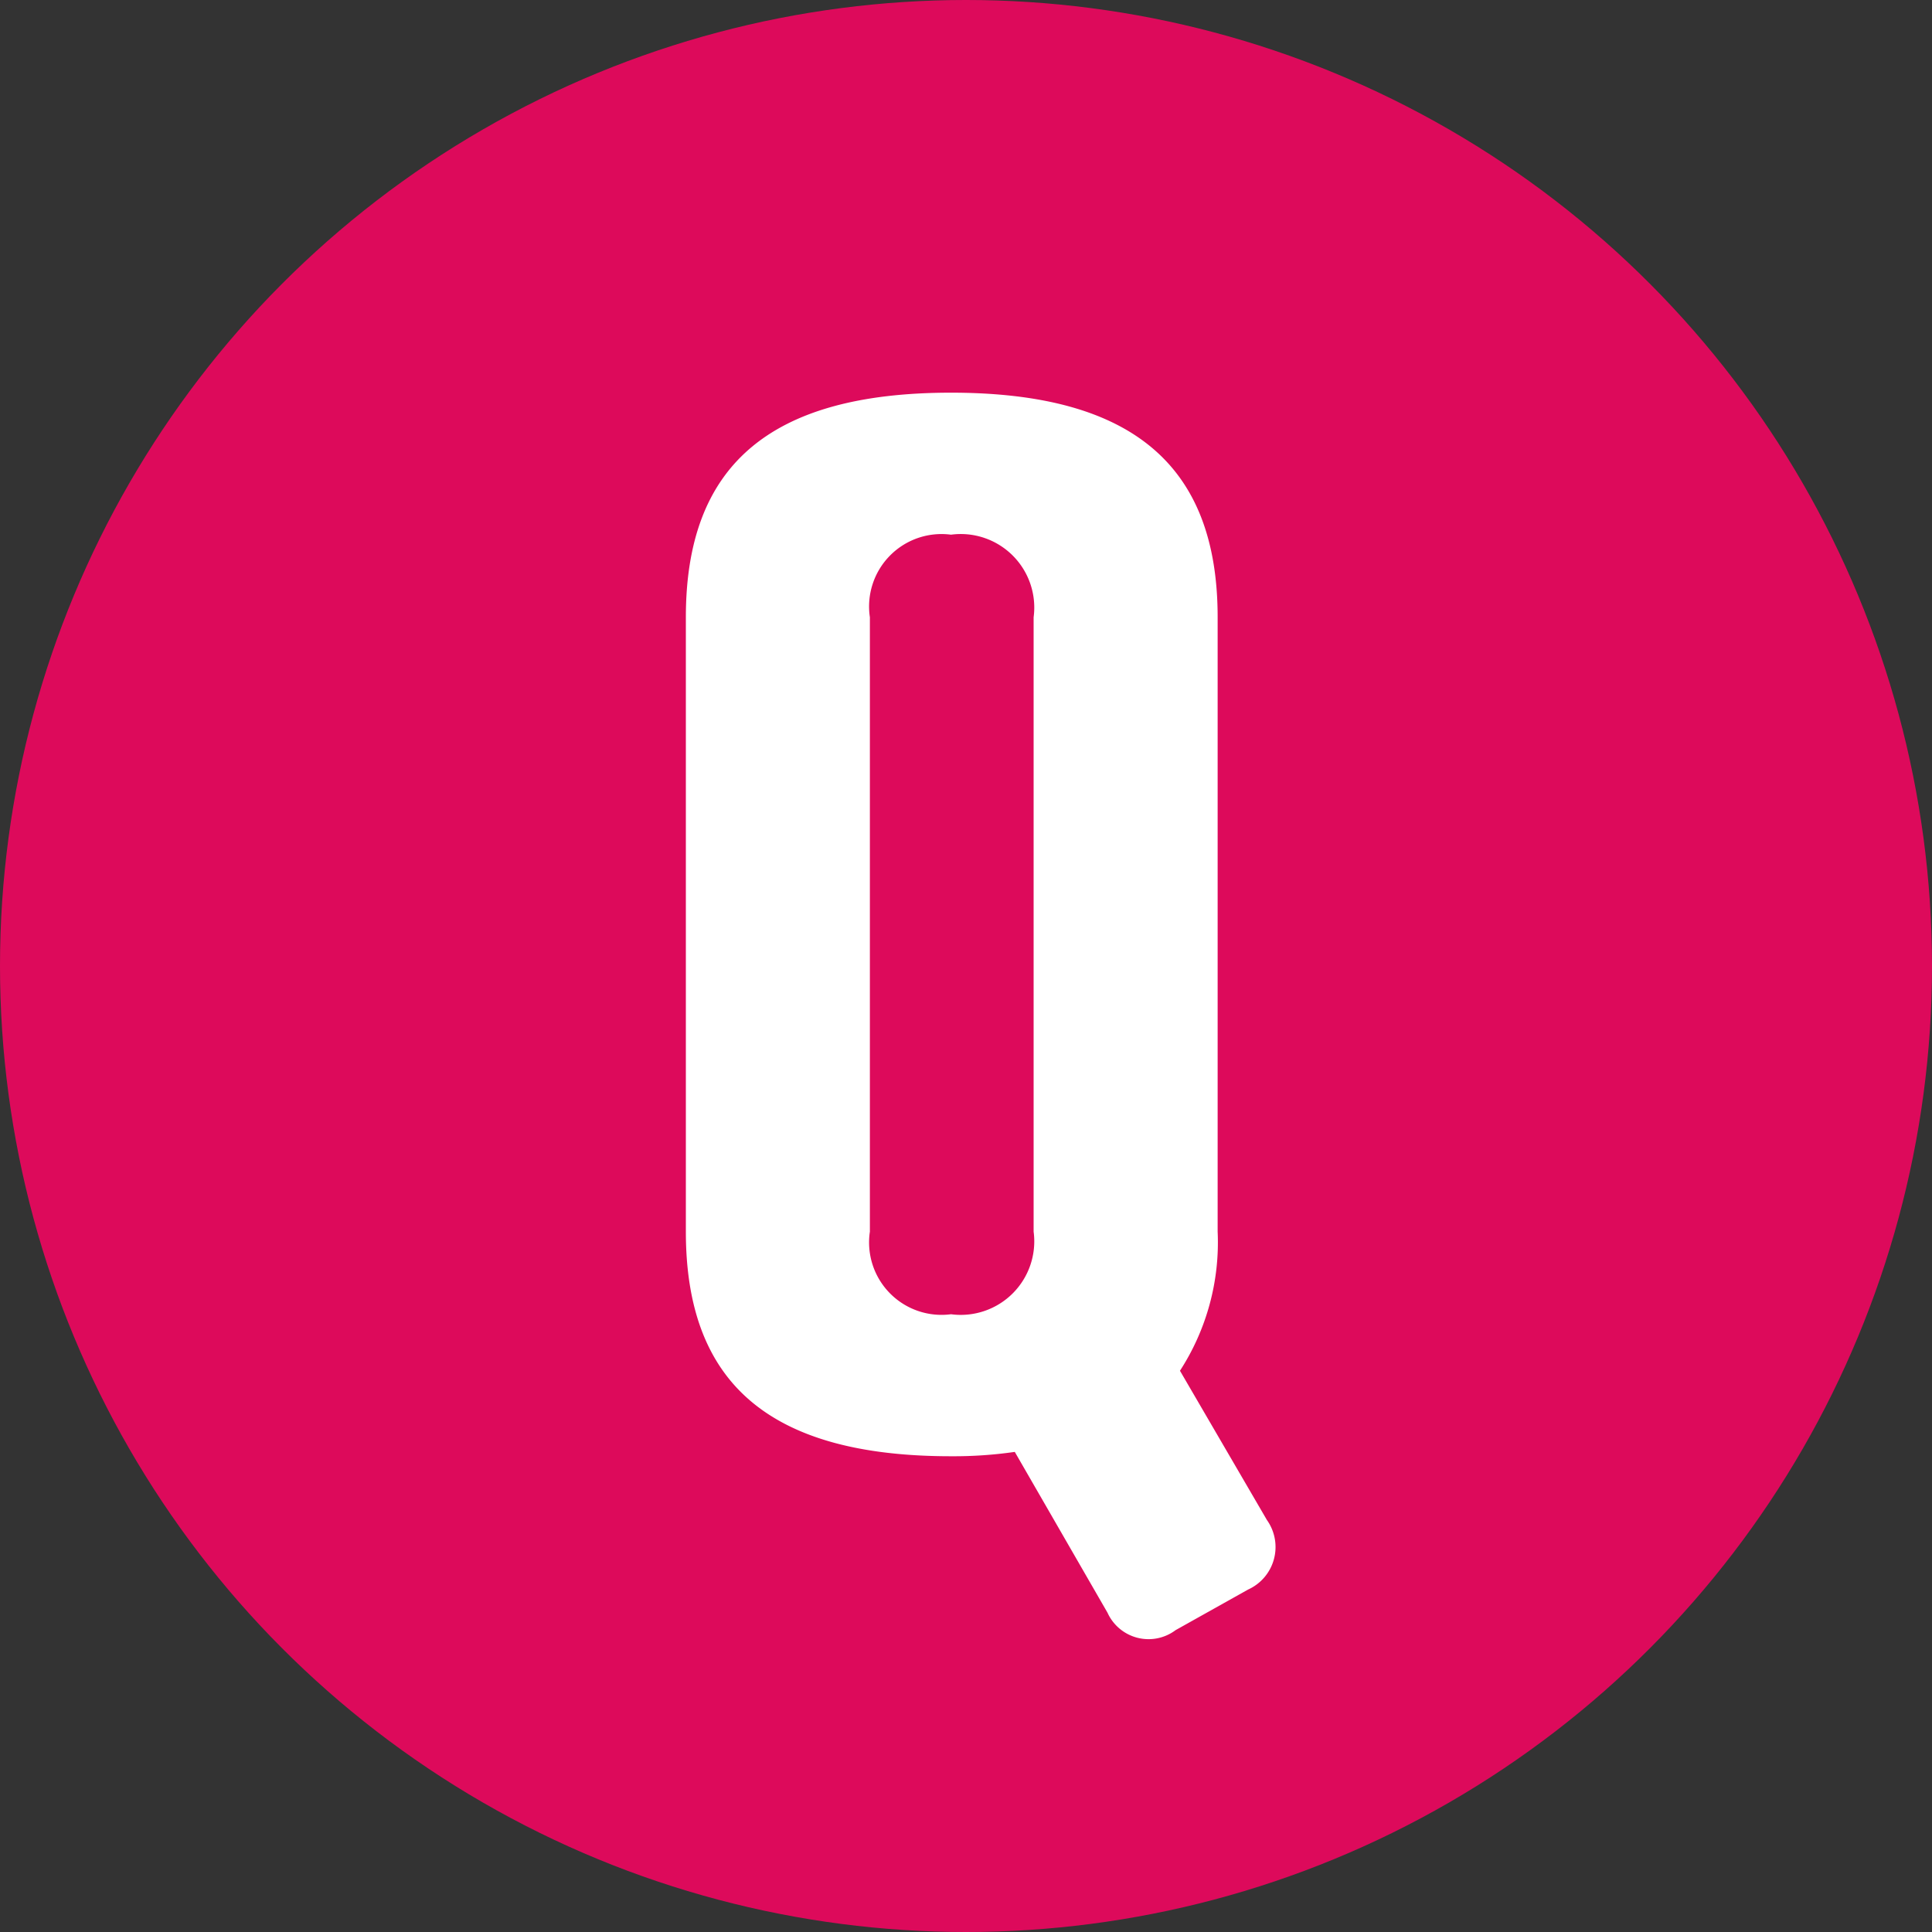
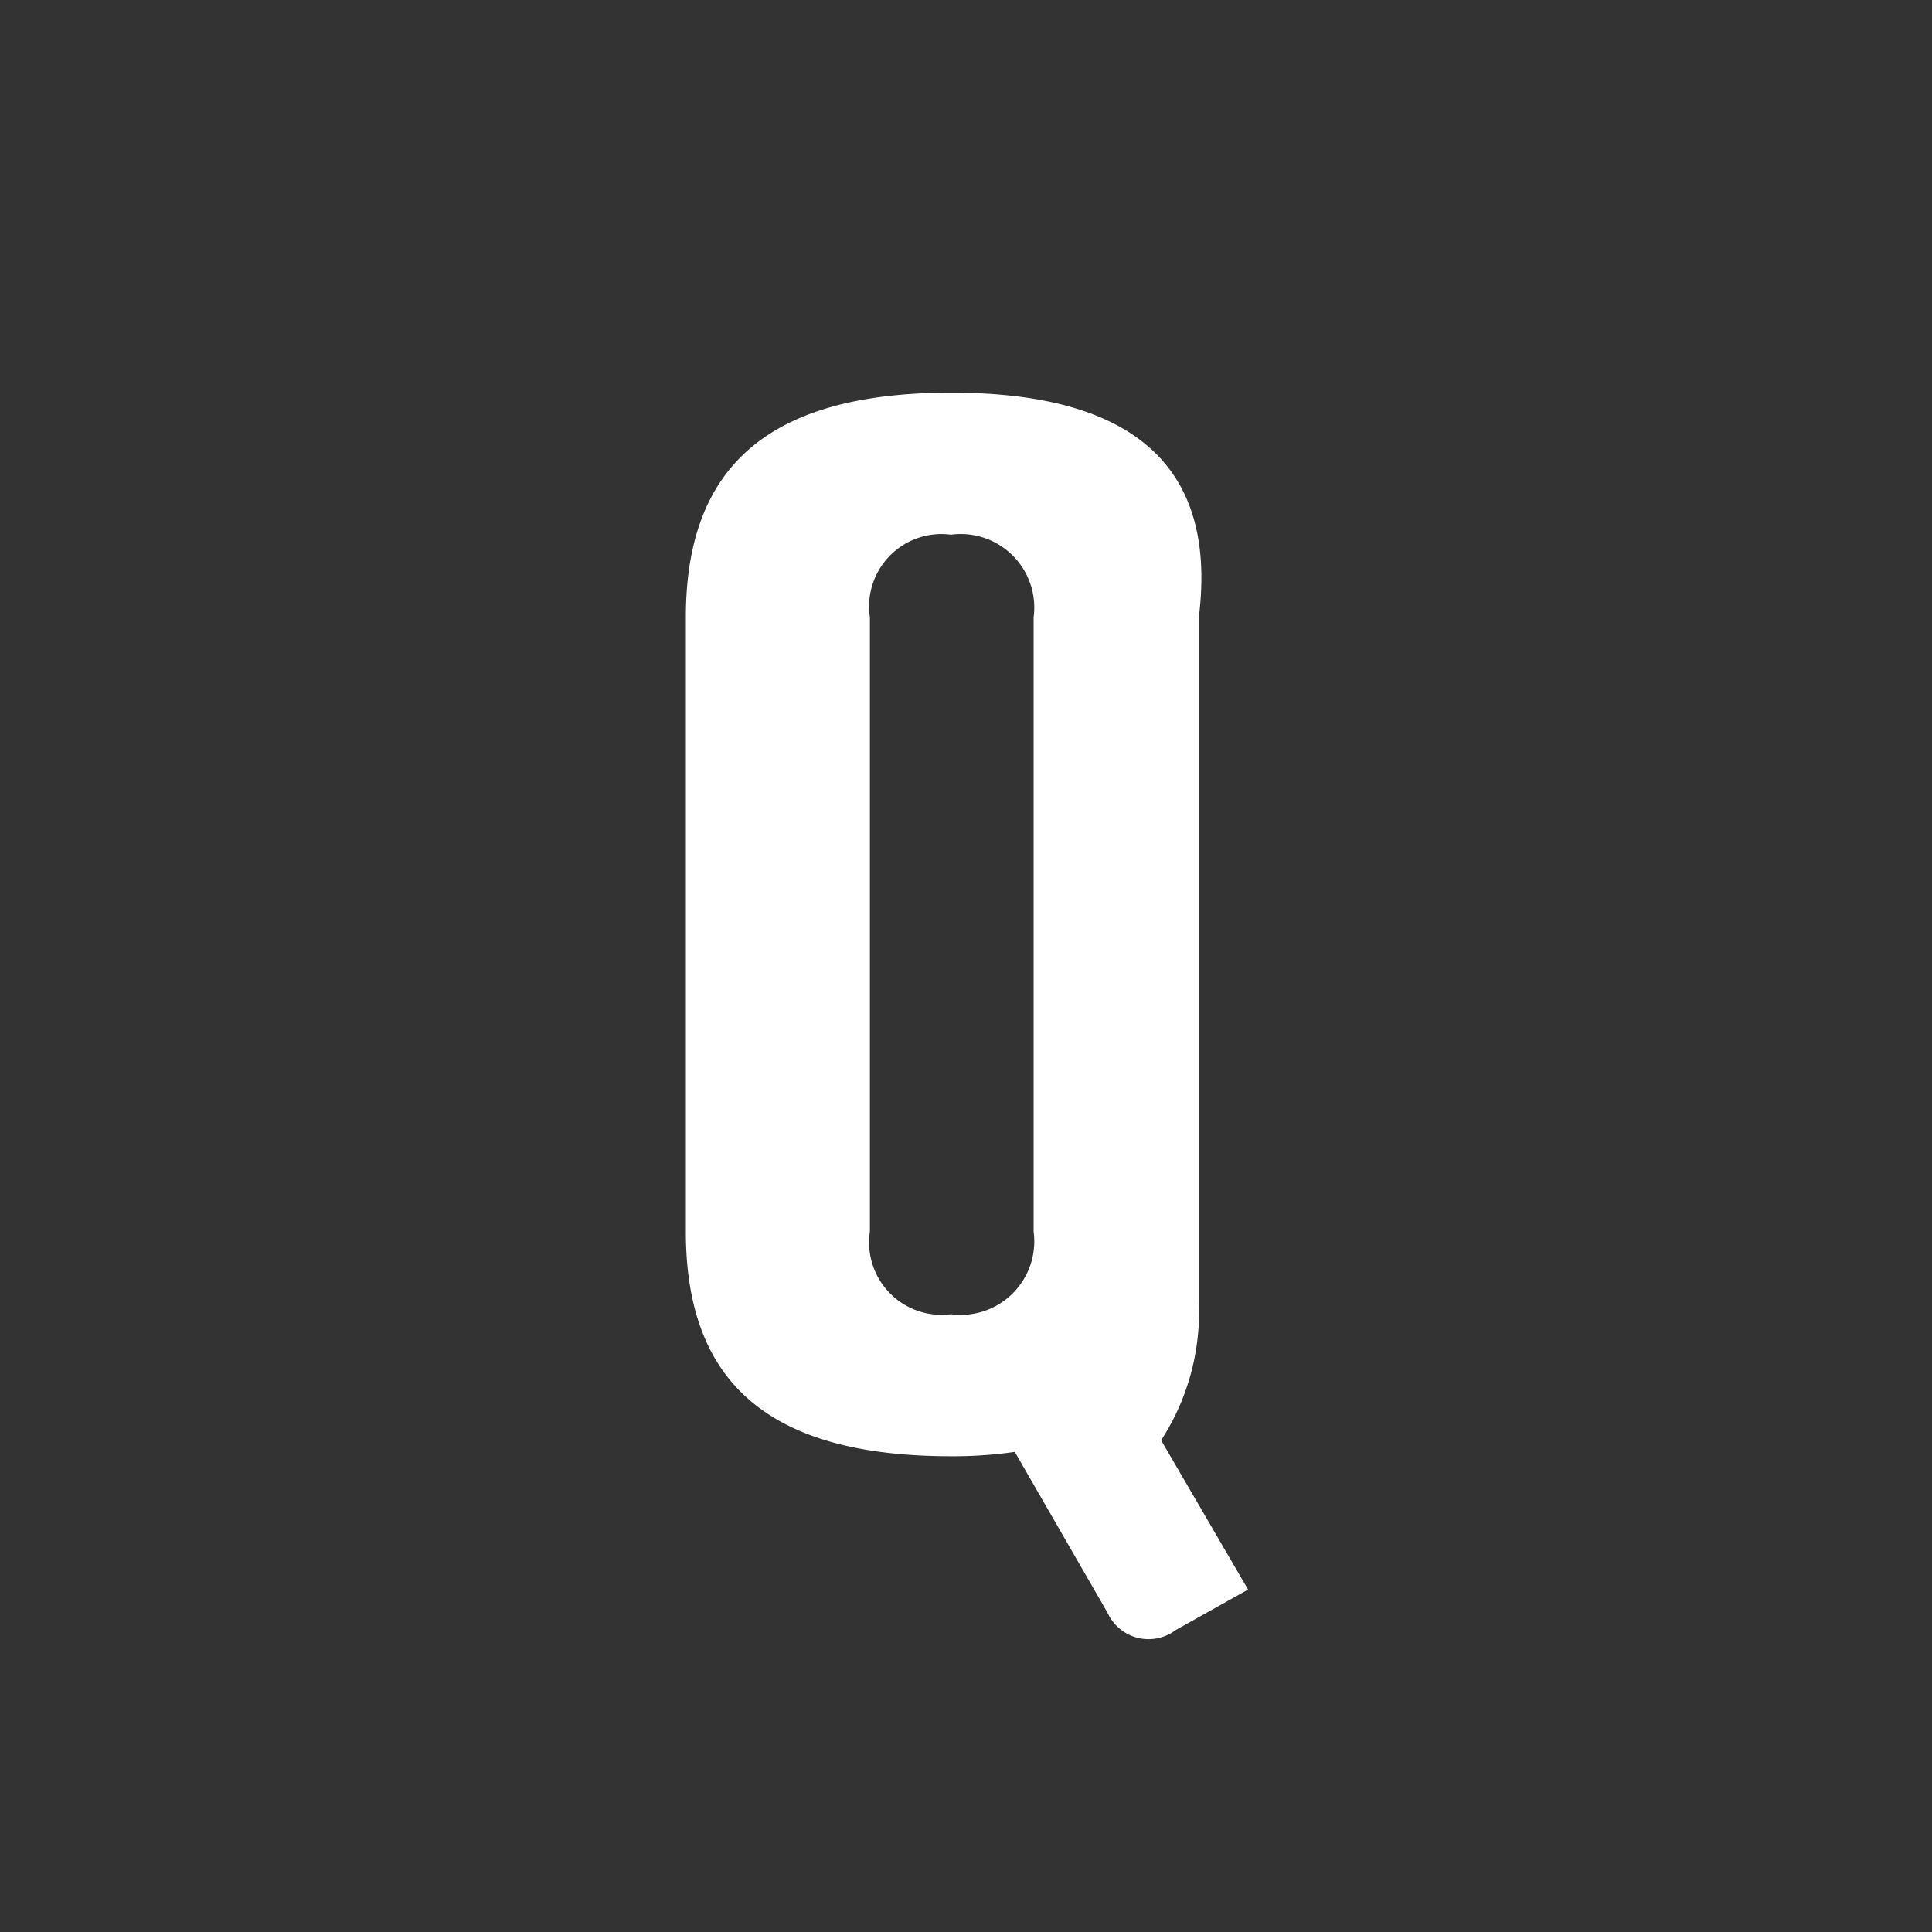
<svg xmlns="http://www.w3.org/2000/svg" width="40" height="40" viewBox="0 0 40 40">
  <rect x="0" y="0" width="40" height="40" fill="#333333" stroke="none" />
  <g id="グループ_1048" data-name="グループ 1048" transform="translate(-130 -1021)">
-     <circle id="楕円形_89" data-name="楕円形 89" cx="20" cy="20" r="20" transform="translate(130 1021)" fill="#dd0a5b" />
-     <path id="パス_2712" data-name="パス 2712" d="M6.69-21.87c-3.78,0-5.49,1.53-5.49,4.65V-4.5C1.2-1.38,2.91.15,6.69.15A8.835,8.835,0,0,0,8.01.06L9.93,3.39a.933.933,0,0,0,1.41.36l1.5-.84a.966.966,0,0,0,.39-1.44l-1.8-3.09a4.888,4.888,0,0,0,.78-2.88V-17.22C12.21-20.34,10.47-21.87,6.69-21.87Zm0,2.94A1.522,1.522,0,0,1,8.4-17.22V-4.5A1.522,1.522,0,0,1,6.69-2.79,1.5,1.5,0,0,1,5.01-4.5V-17.22A1.5,1.5,0,0,1,6.69-18.93Z" transform="translate(143 1051)" fill="#fff" />
+     <path id="パス_2712" data-name="パス 2712" d="M6.69-21.87c-3.78,0-5.49,1.53-5.49,4.65V-4.5C1.2-1.38,2.91.15,6.69.15A8.835,8.835,0,0,0,8.01.06L9.93,3.39a.933.933,0,0,0,1.41.36l1.5-.84l-1.8-3.09a4.888,4.888,0,0,0,.78-2.88V-17.22C12.21-20.34,10.47-21.87,6.69-21.87Zm0,2.94A1.522,1.522,0,0,1,8.4-17.22V-4.5A1.522,1.522,0,0,1,6.69-2.79,1.5,1.5,0,0,1,5.01-4.5V-17.22A1.5,1.5,0,0,1,6.69-18.93Z" transform="translate(143 1051)" fill="#fff" />
  </g>
</svg>